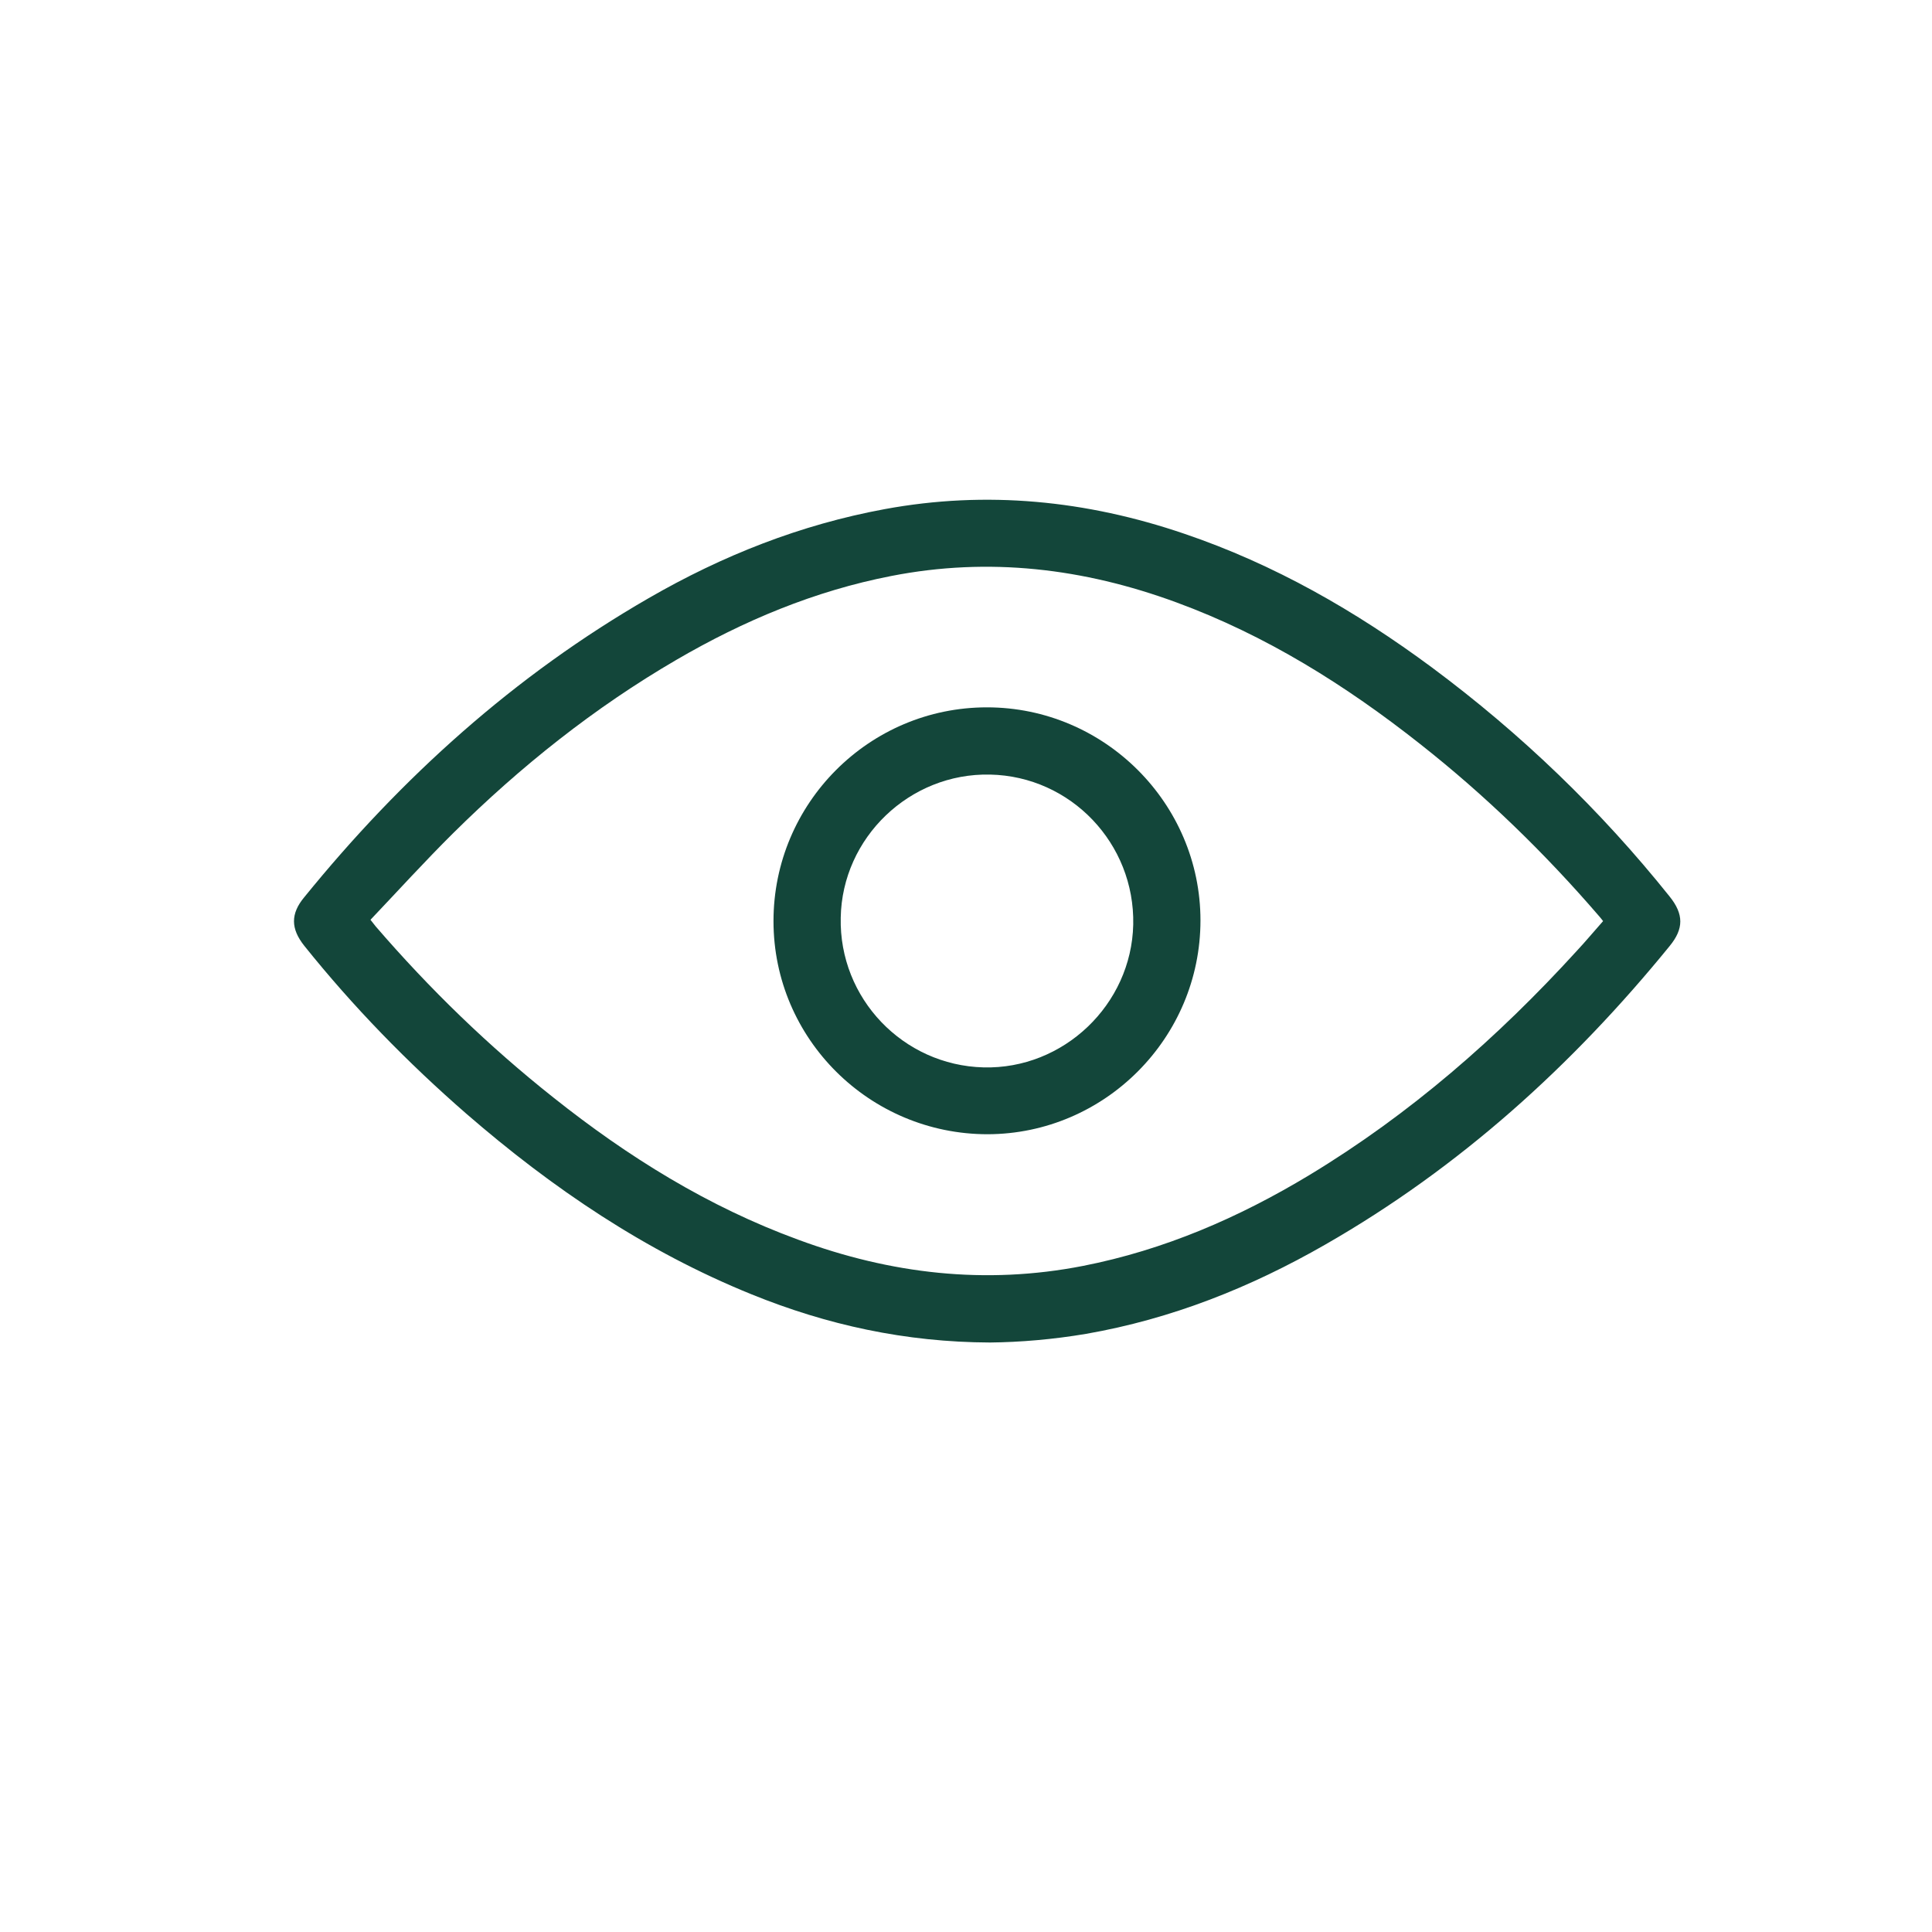
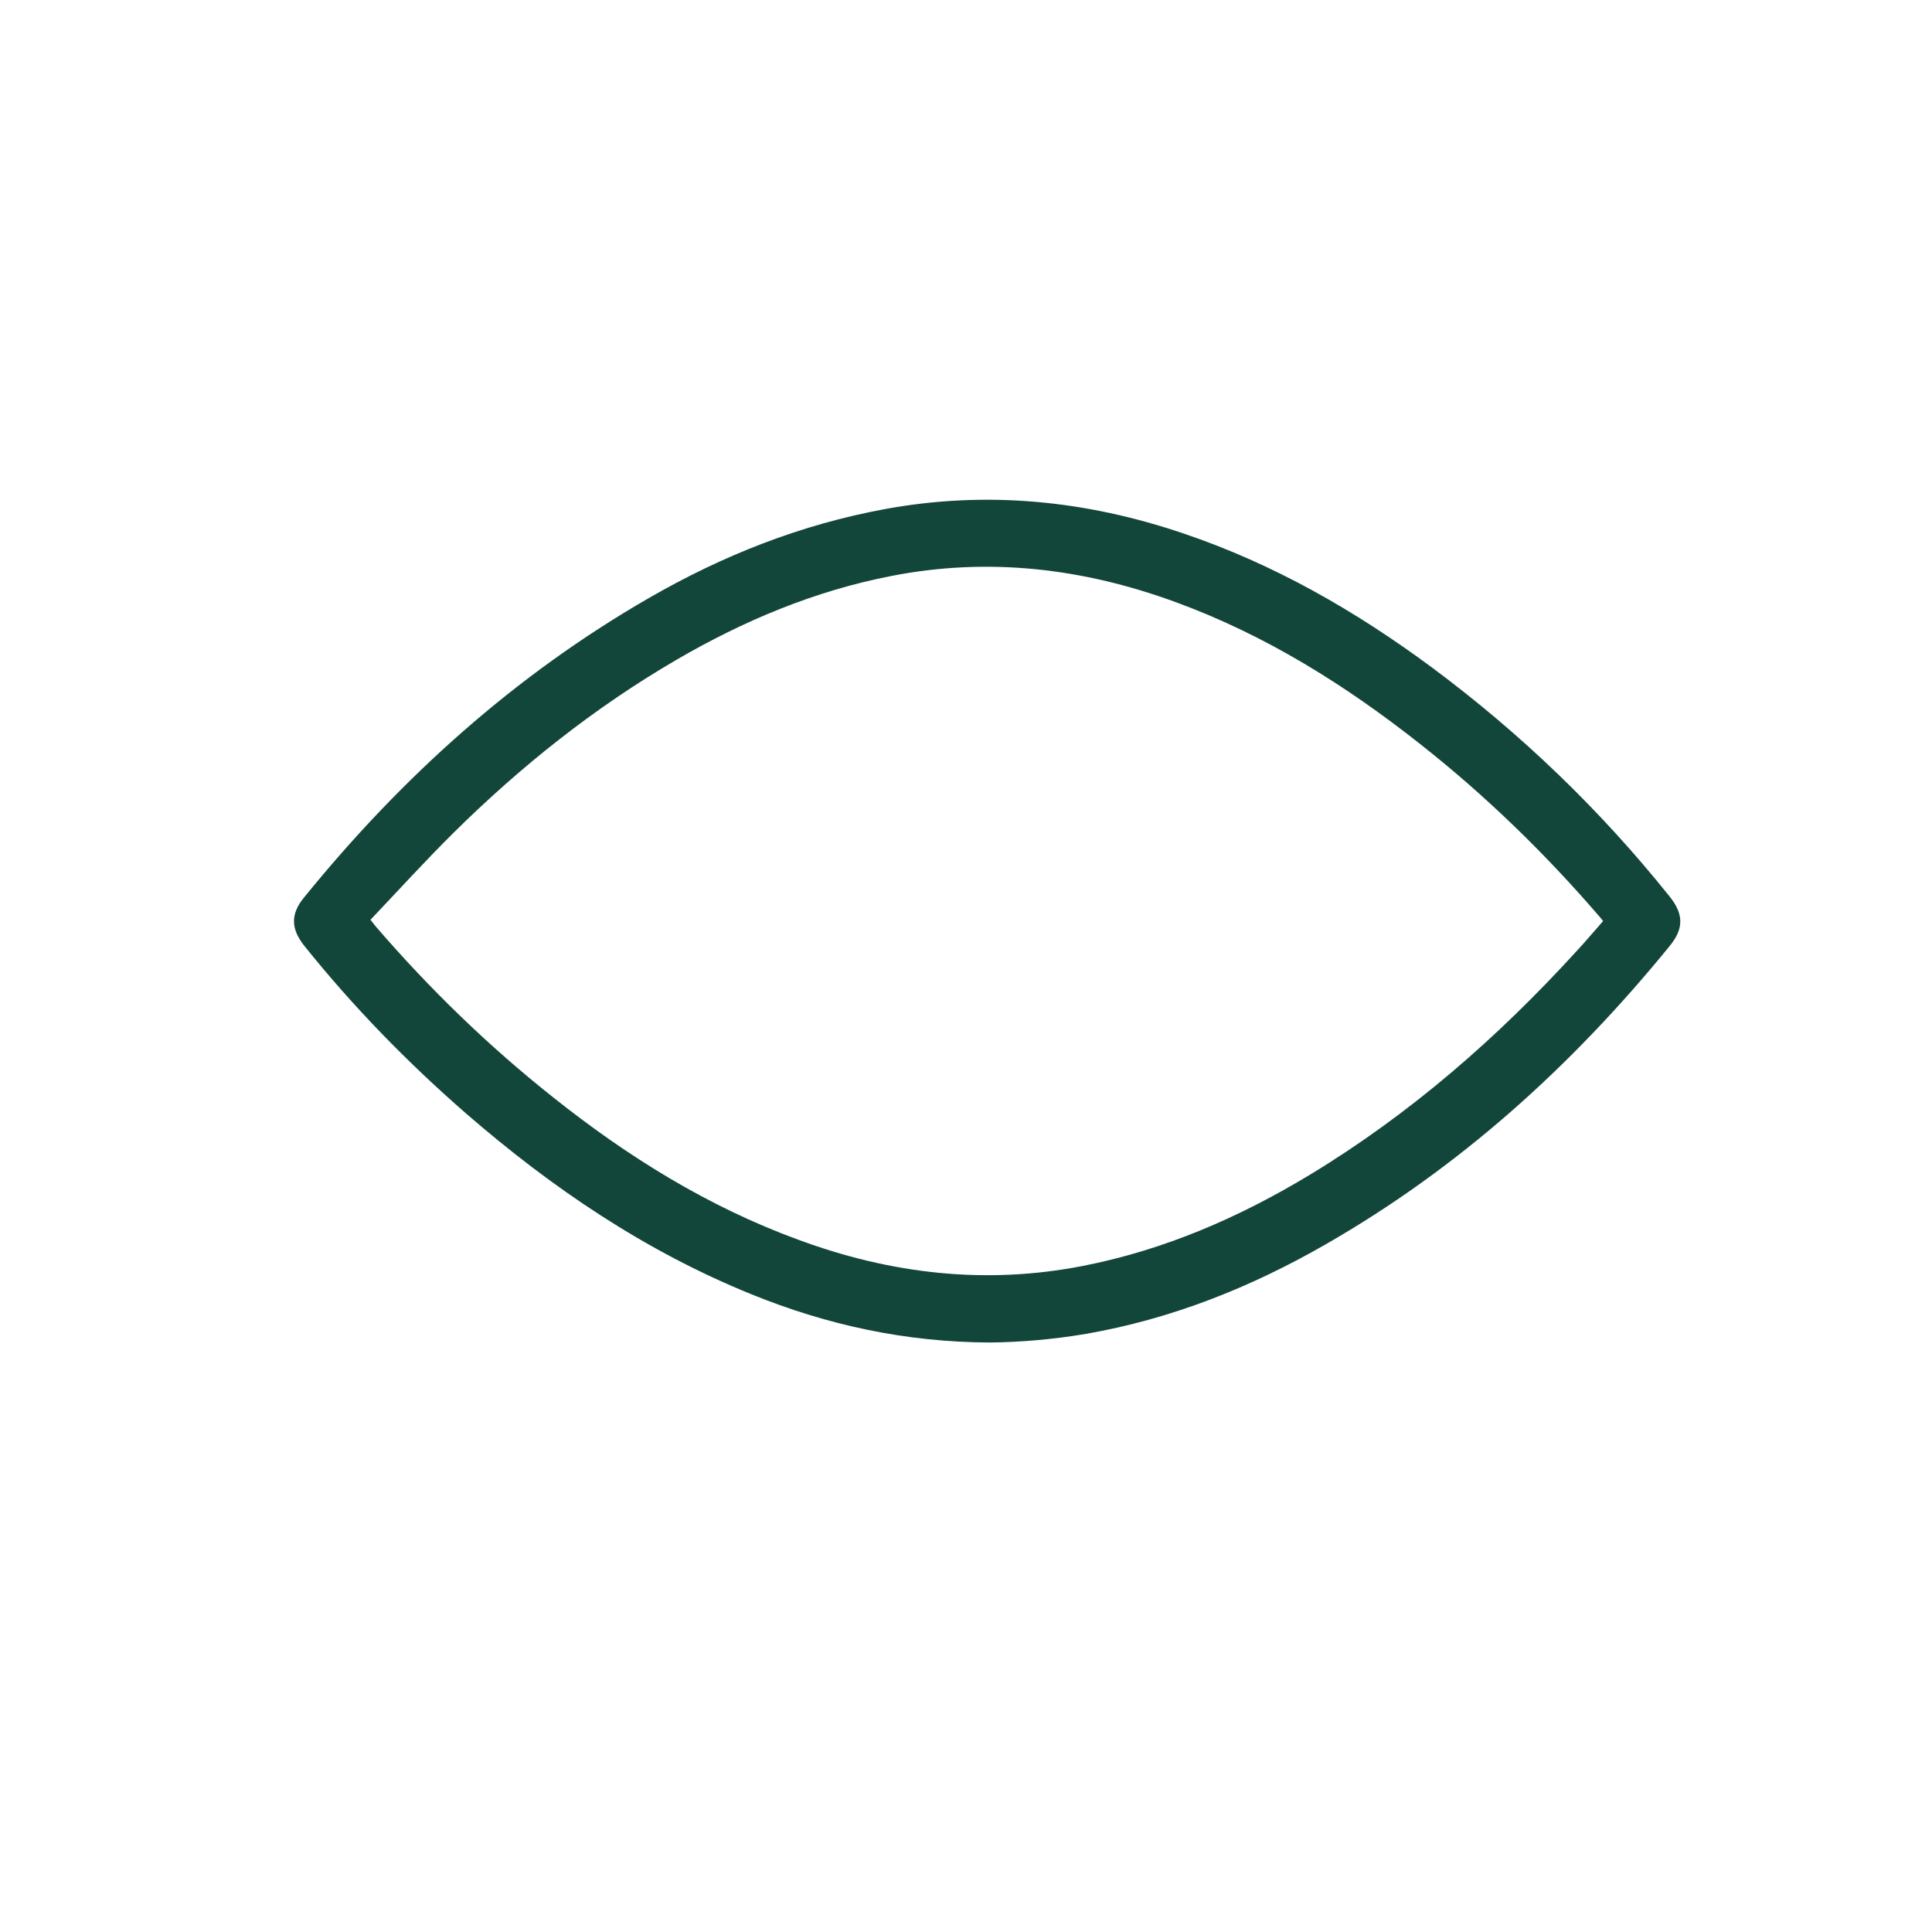
<svg xmlns="http://www.w3.org/2000/svg" width="25" height="25" viewBox="0 0 25 25" fill="none">
  <path d="M12.812 17.372C11.713 17.368 10.699 17.144 9.726 16.749C8.354 16.193 7.148 15.377 6.036 14.413C5.273 13.749 4.569 13.027 3.937 12.238C3.762 12.018 3.758 11.825 3.937 11.61C5.197 10.058 6.659 8.74 8.394 7.74C9.35 7.188 10.359 6.789 11.448 6.588C12.767 6.345 14.058 6.475 15.323 6.906C16.489 7.301 17.542 7.906 18.529 8.637C19.681 9.493 20.708 10.48 21.605 11.601C21.789 11.83 21.789 12.018 21.605 12.242C20.345 13.789 18.888 15.108 17.152 16.103C16.184 16.659 15.161 17.067 14.054 17.26C13.628 17.332 13.202 17.368 12.812 17.372ZM4.794 11.902C4.829 11.946 4.843 11.964 4.861 11.987C5.56 12.798 6.323 13.538 7.161 14.202C8.125 14.969 9.161 15.614 10.327 16.041C11.524 16.484 12.749 16.628 14.013 16.381C15.063 16.175 16.027 15.758 16.942 15.206C18.247 14.417 19.381 13.426 20.403 12.305C20.52 12.18 20.628 12.049 20.744 11.919C20.722 11.888 20.704 11.87 20.686 11.848C19.986 11.036 19.22 10.292 18.377 9.628C17.412 8.866 16.381 8.22 15.22 7.794C14.022 7.354 12.798 7.206 11.534 7.453C10.542 7.646 9.623 8.031 8.753 8.538C7.69 9.157 6.735 9.919 5.865 10.78C5.498 11.144 5.152 11.525 4.794 11.902Z" fill="#13463A" />
-   <path d="M15.534 11.91C15.534 13.431 14.296 14.673 12.78 14.677C11.255 14.677 10.009 13.444 10.009 11.919C10.009 10.395 11.246 9.153 12.771 9.153C14.291 9.153 15.534 10.395 15.534 11.91ZM12.812 10.023C11.771 10 10.897 10.839 10.879 11.875C10.856 12.919 11.686 13.785 12.726 13.812C13.762 13.839 14.641 13 14.664 11.964C14.686 10.915 13.856 10.045 12.812 10.023Z" fill="#13463A" />
</svg>